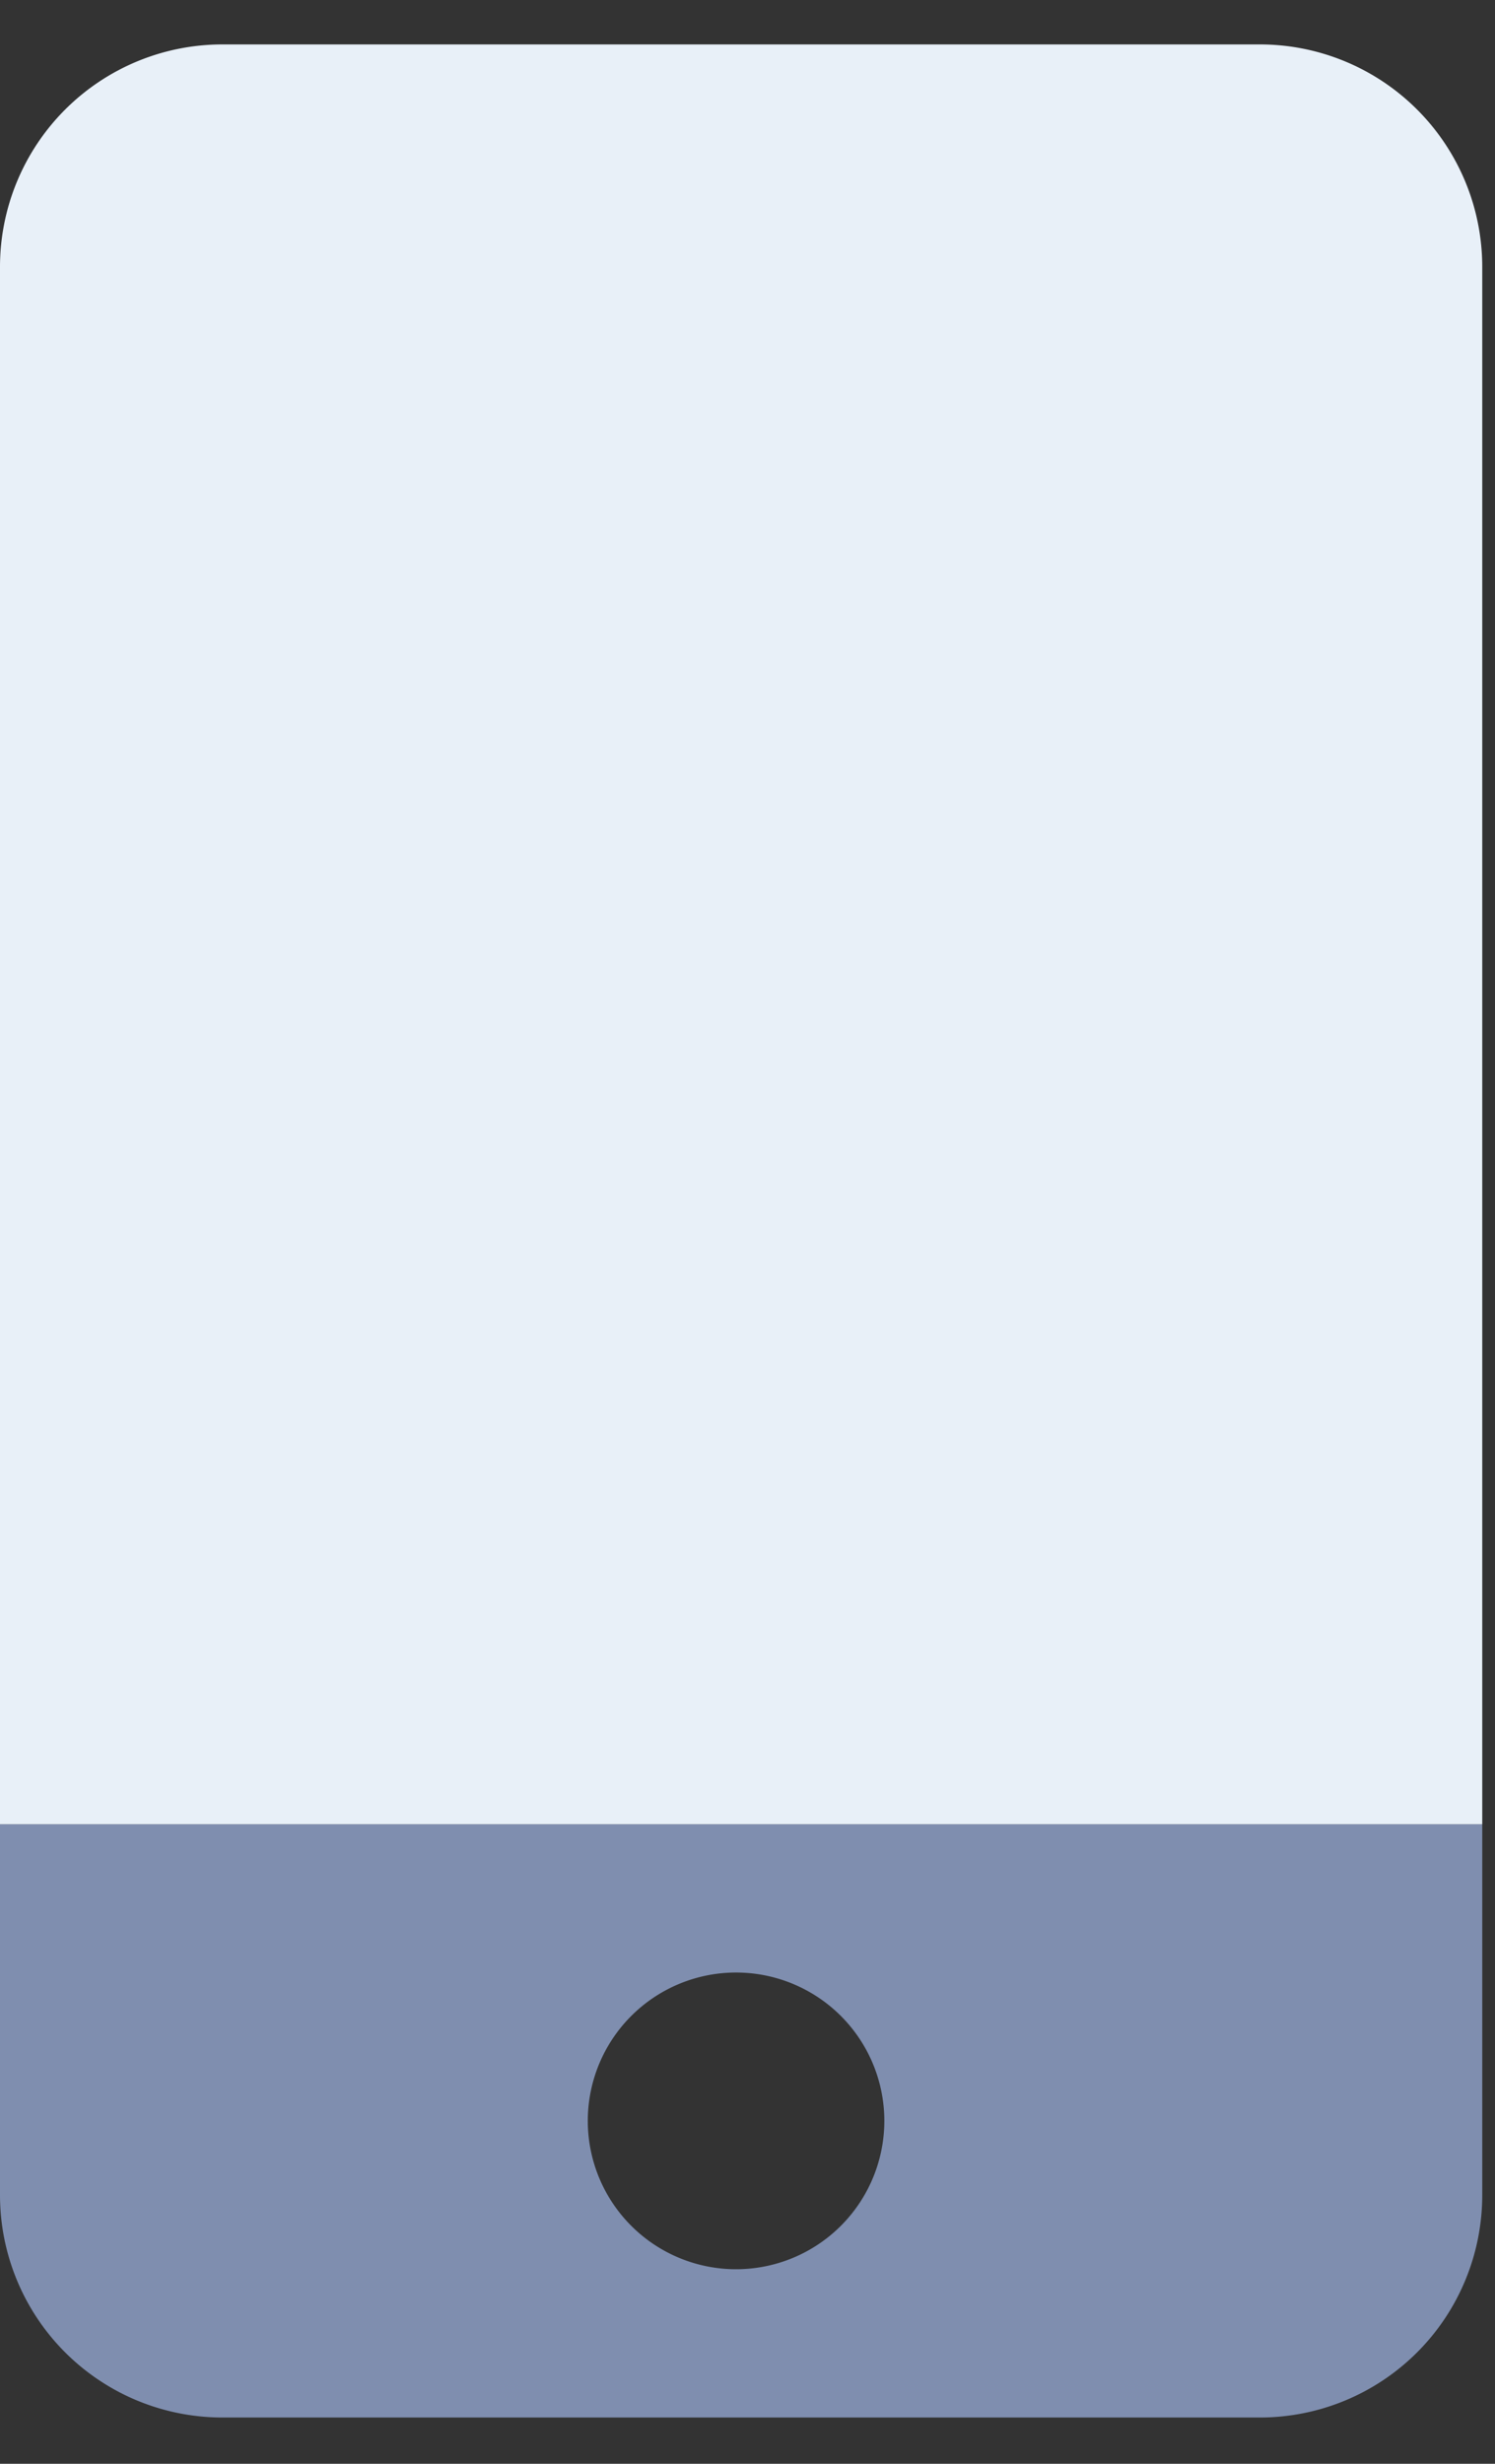
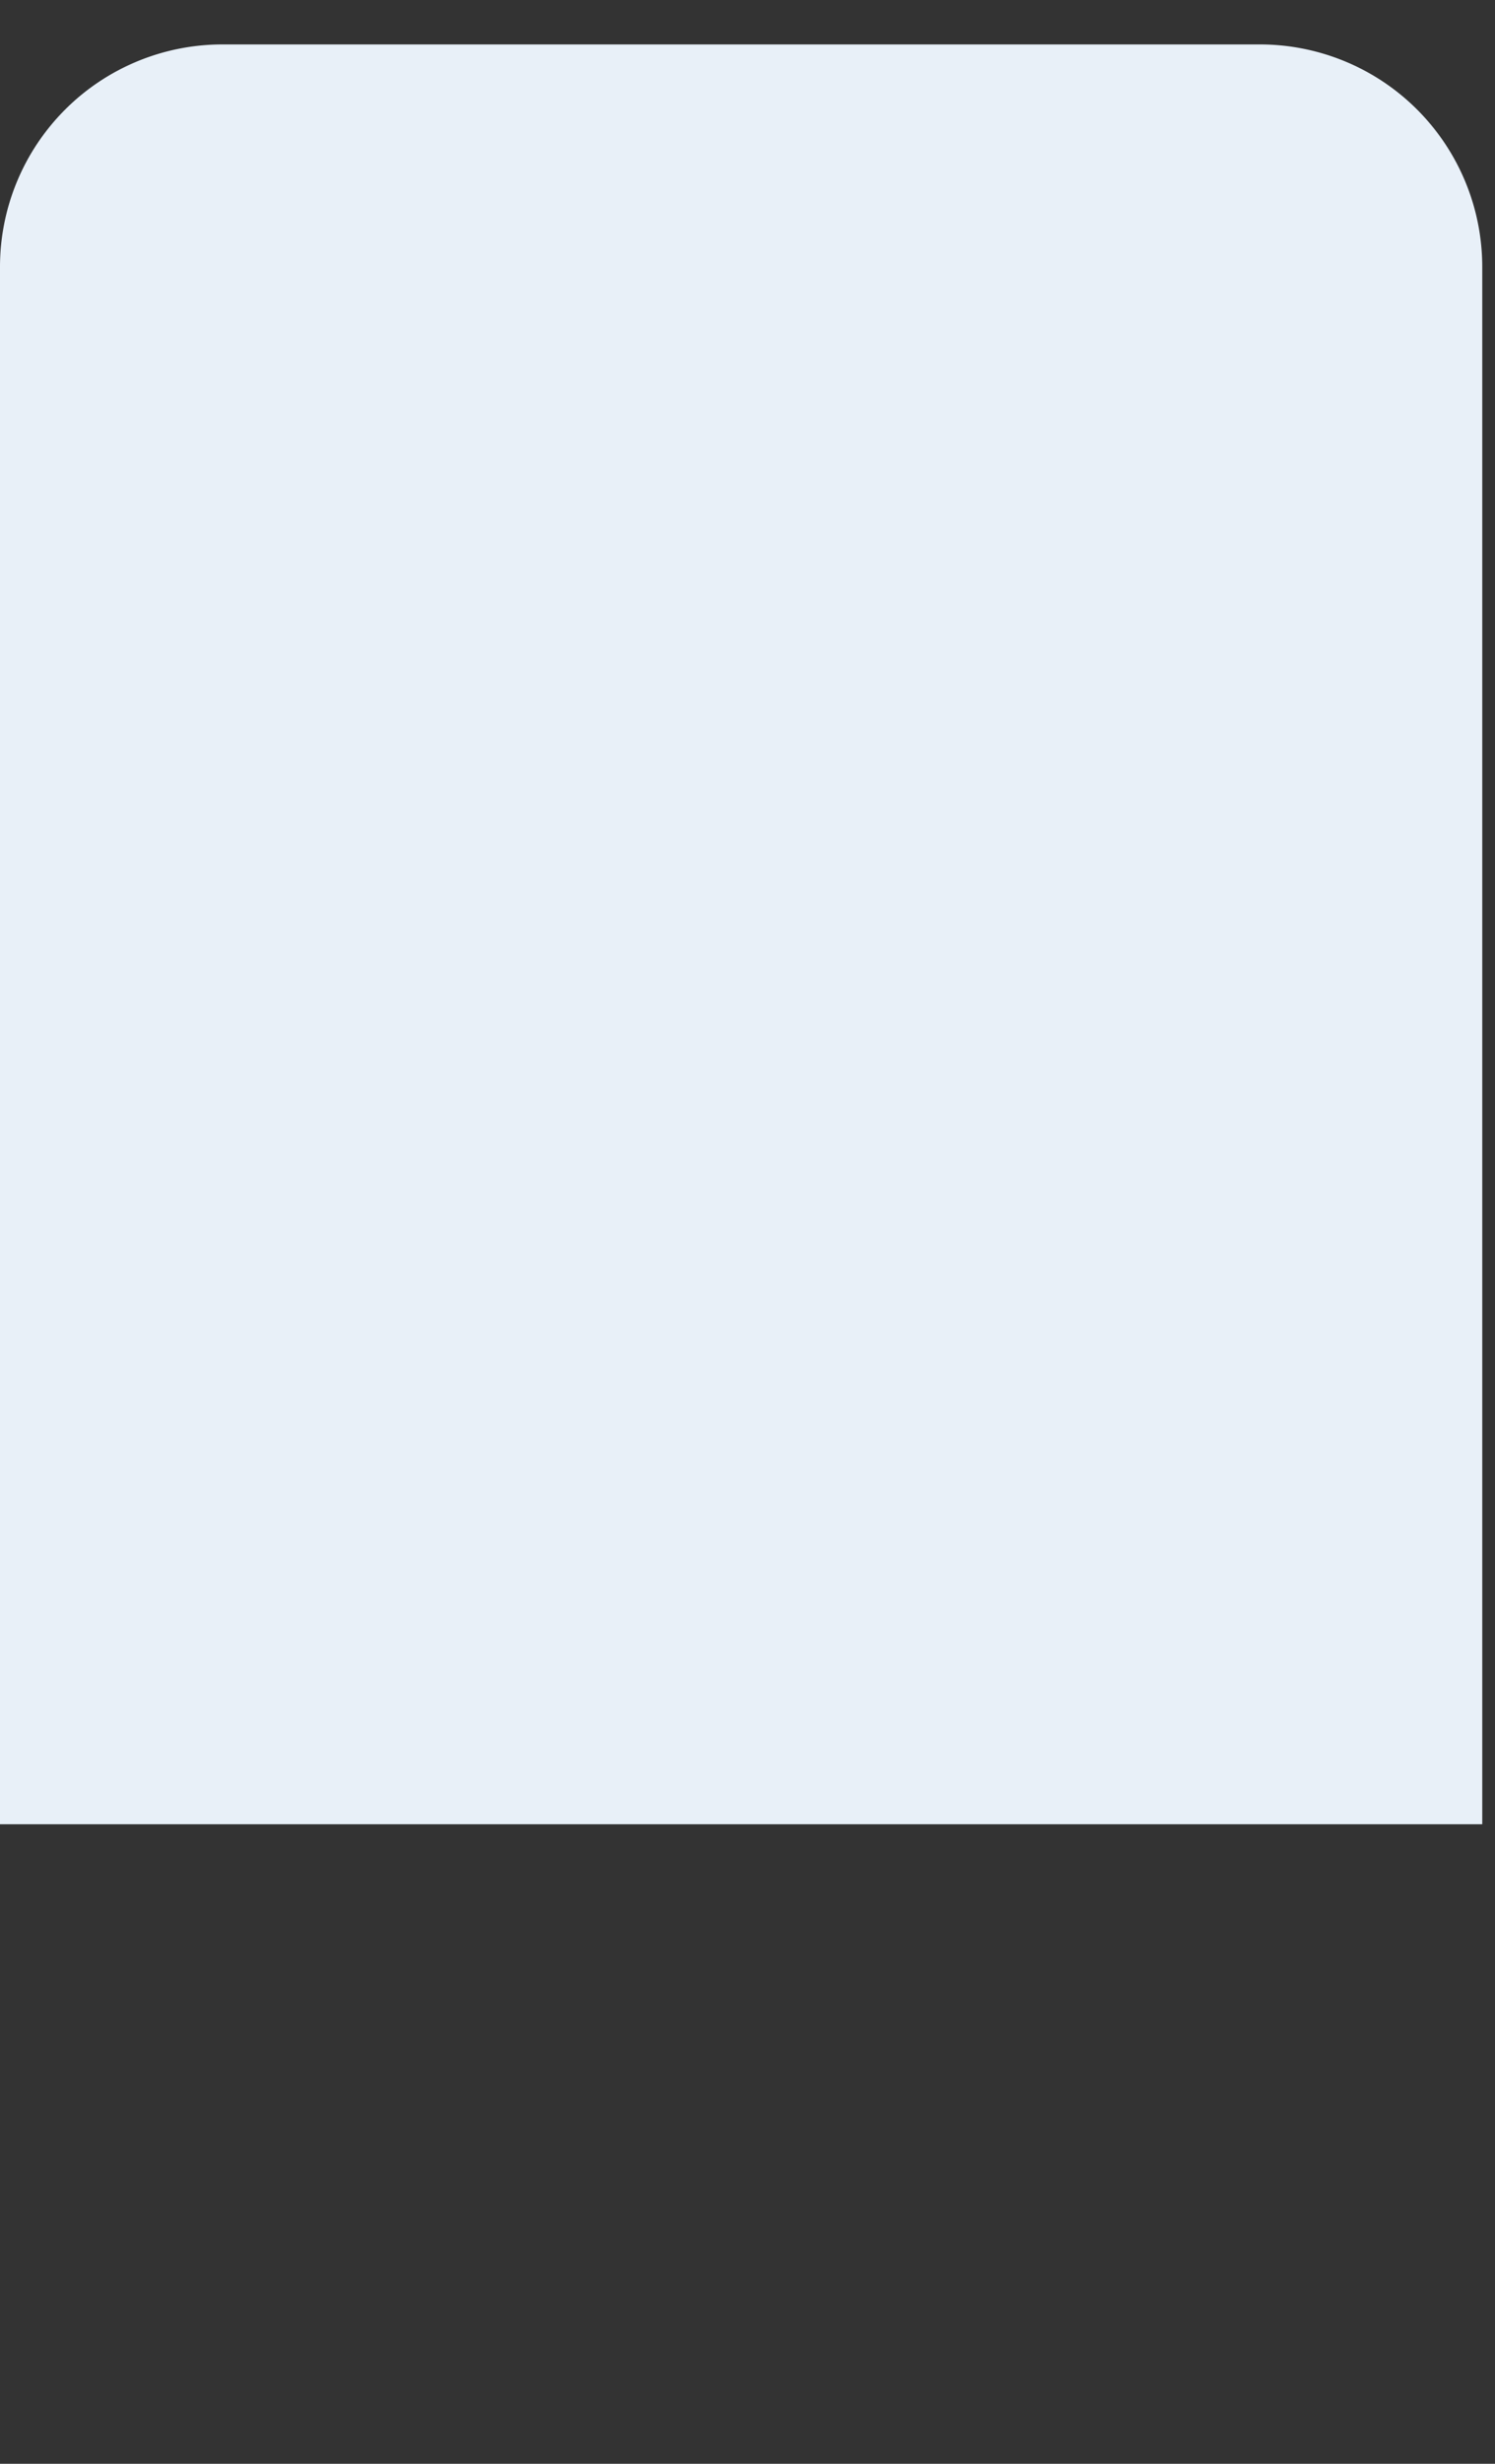
<svg xmlns="http://www.w3.org/2000/svg" width="17" height="28" viewBox="0 0 17 28">
  <rect x="0" y="0" width="17" height="28" fill="#333333" stroke="none" />
  <g>
    <g>
      <g>
-         <path fill="#7f8eaf" d="M8.428 25.788a1.686 1.686 0 1 1 0-3.37 1.686 1.686 0 0 1 0 3.37zM0 20.732v4.214a2.528 2.528 0 0 0 2.528 2.528h11.8a2.528 2.528 0 0 0 2.527-2.528v-4.214z" />
-       </g>
+         </g>
      <g>
        <path fill="#e8f0f8" d="M0 20.732V3.033A2.528 2.528 0 0 1 2.528.505h11.8a2.528 2.528 0 0 1 2.527 2.528v17.699z" />
      </g>
    </g>
  </g>
</svg>